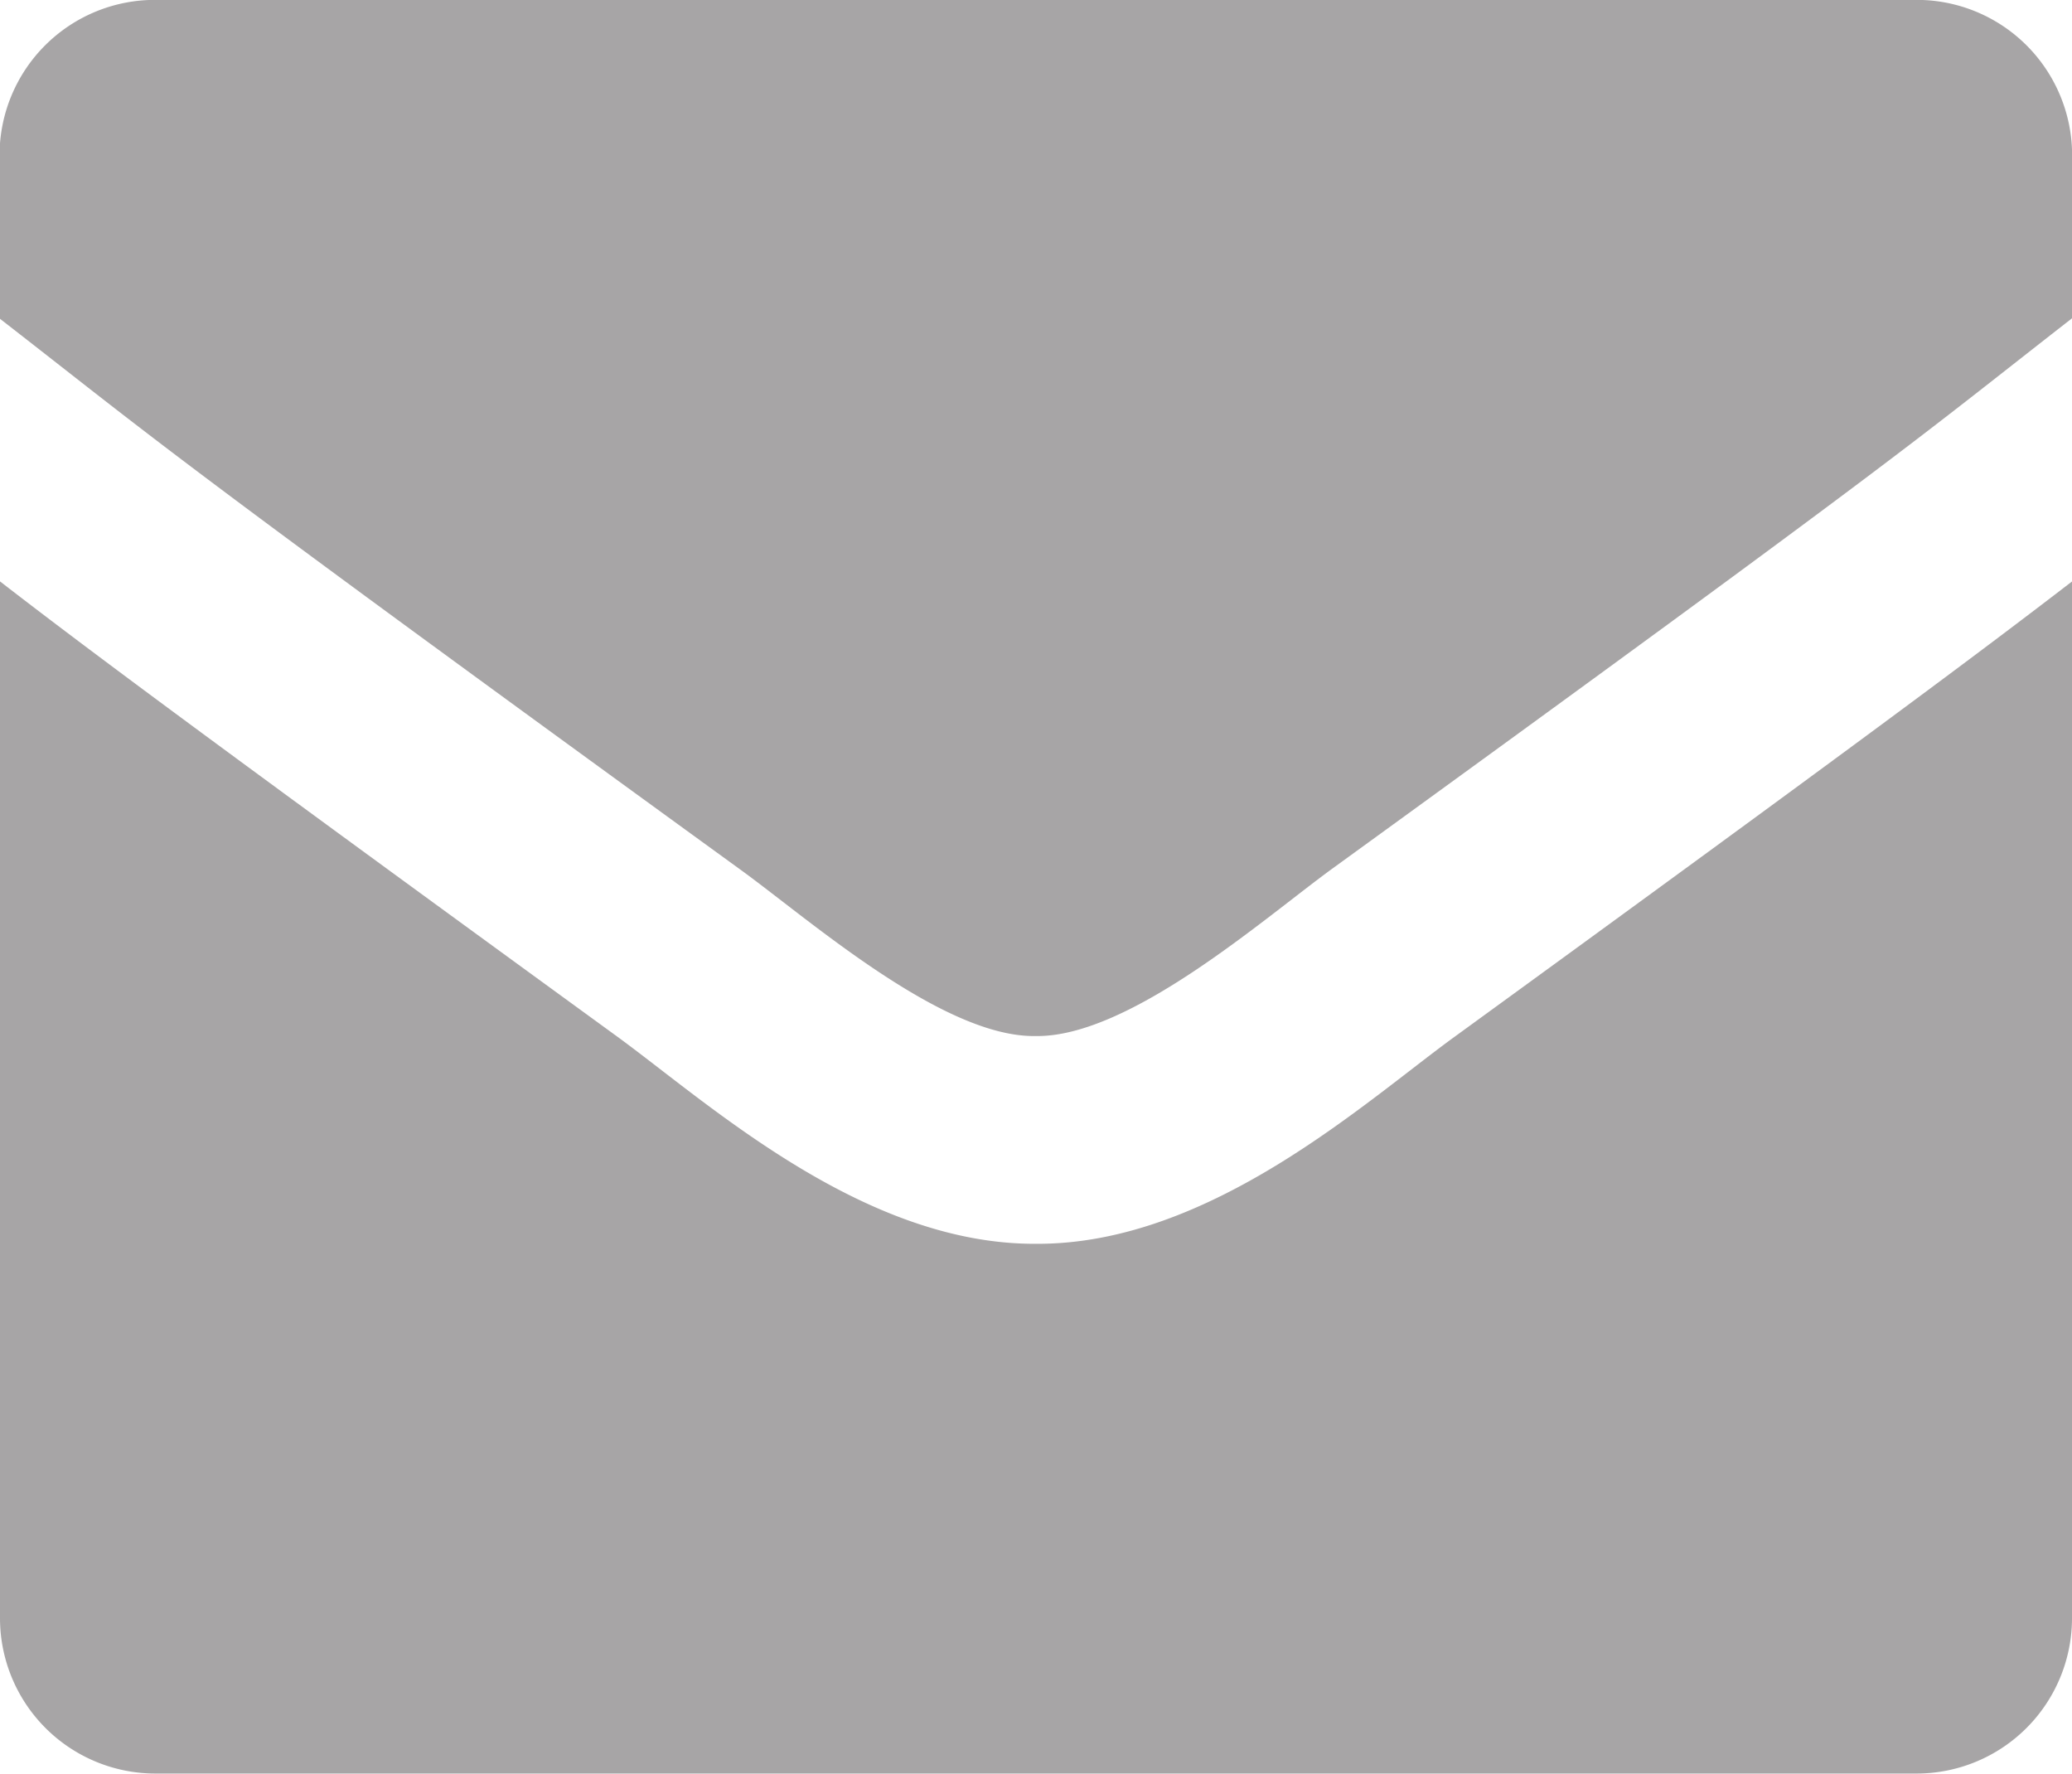
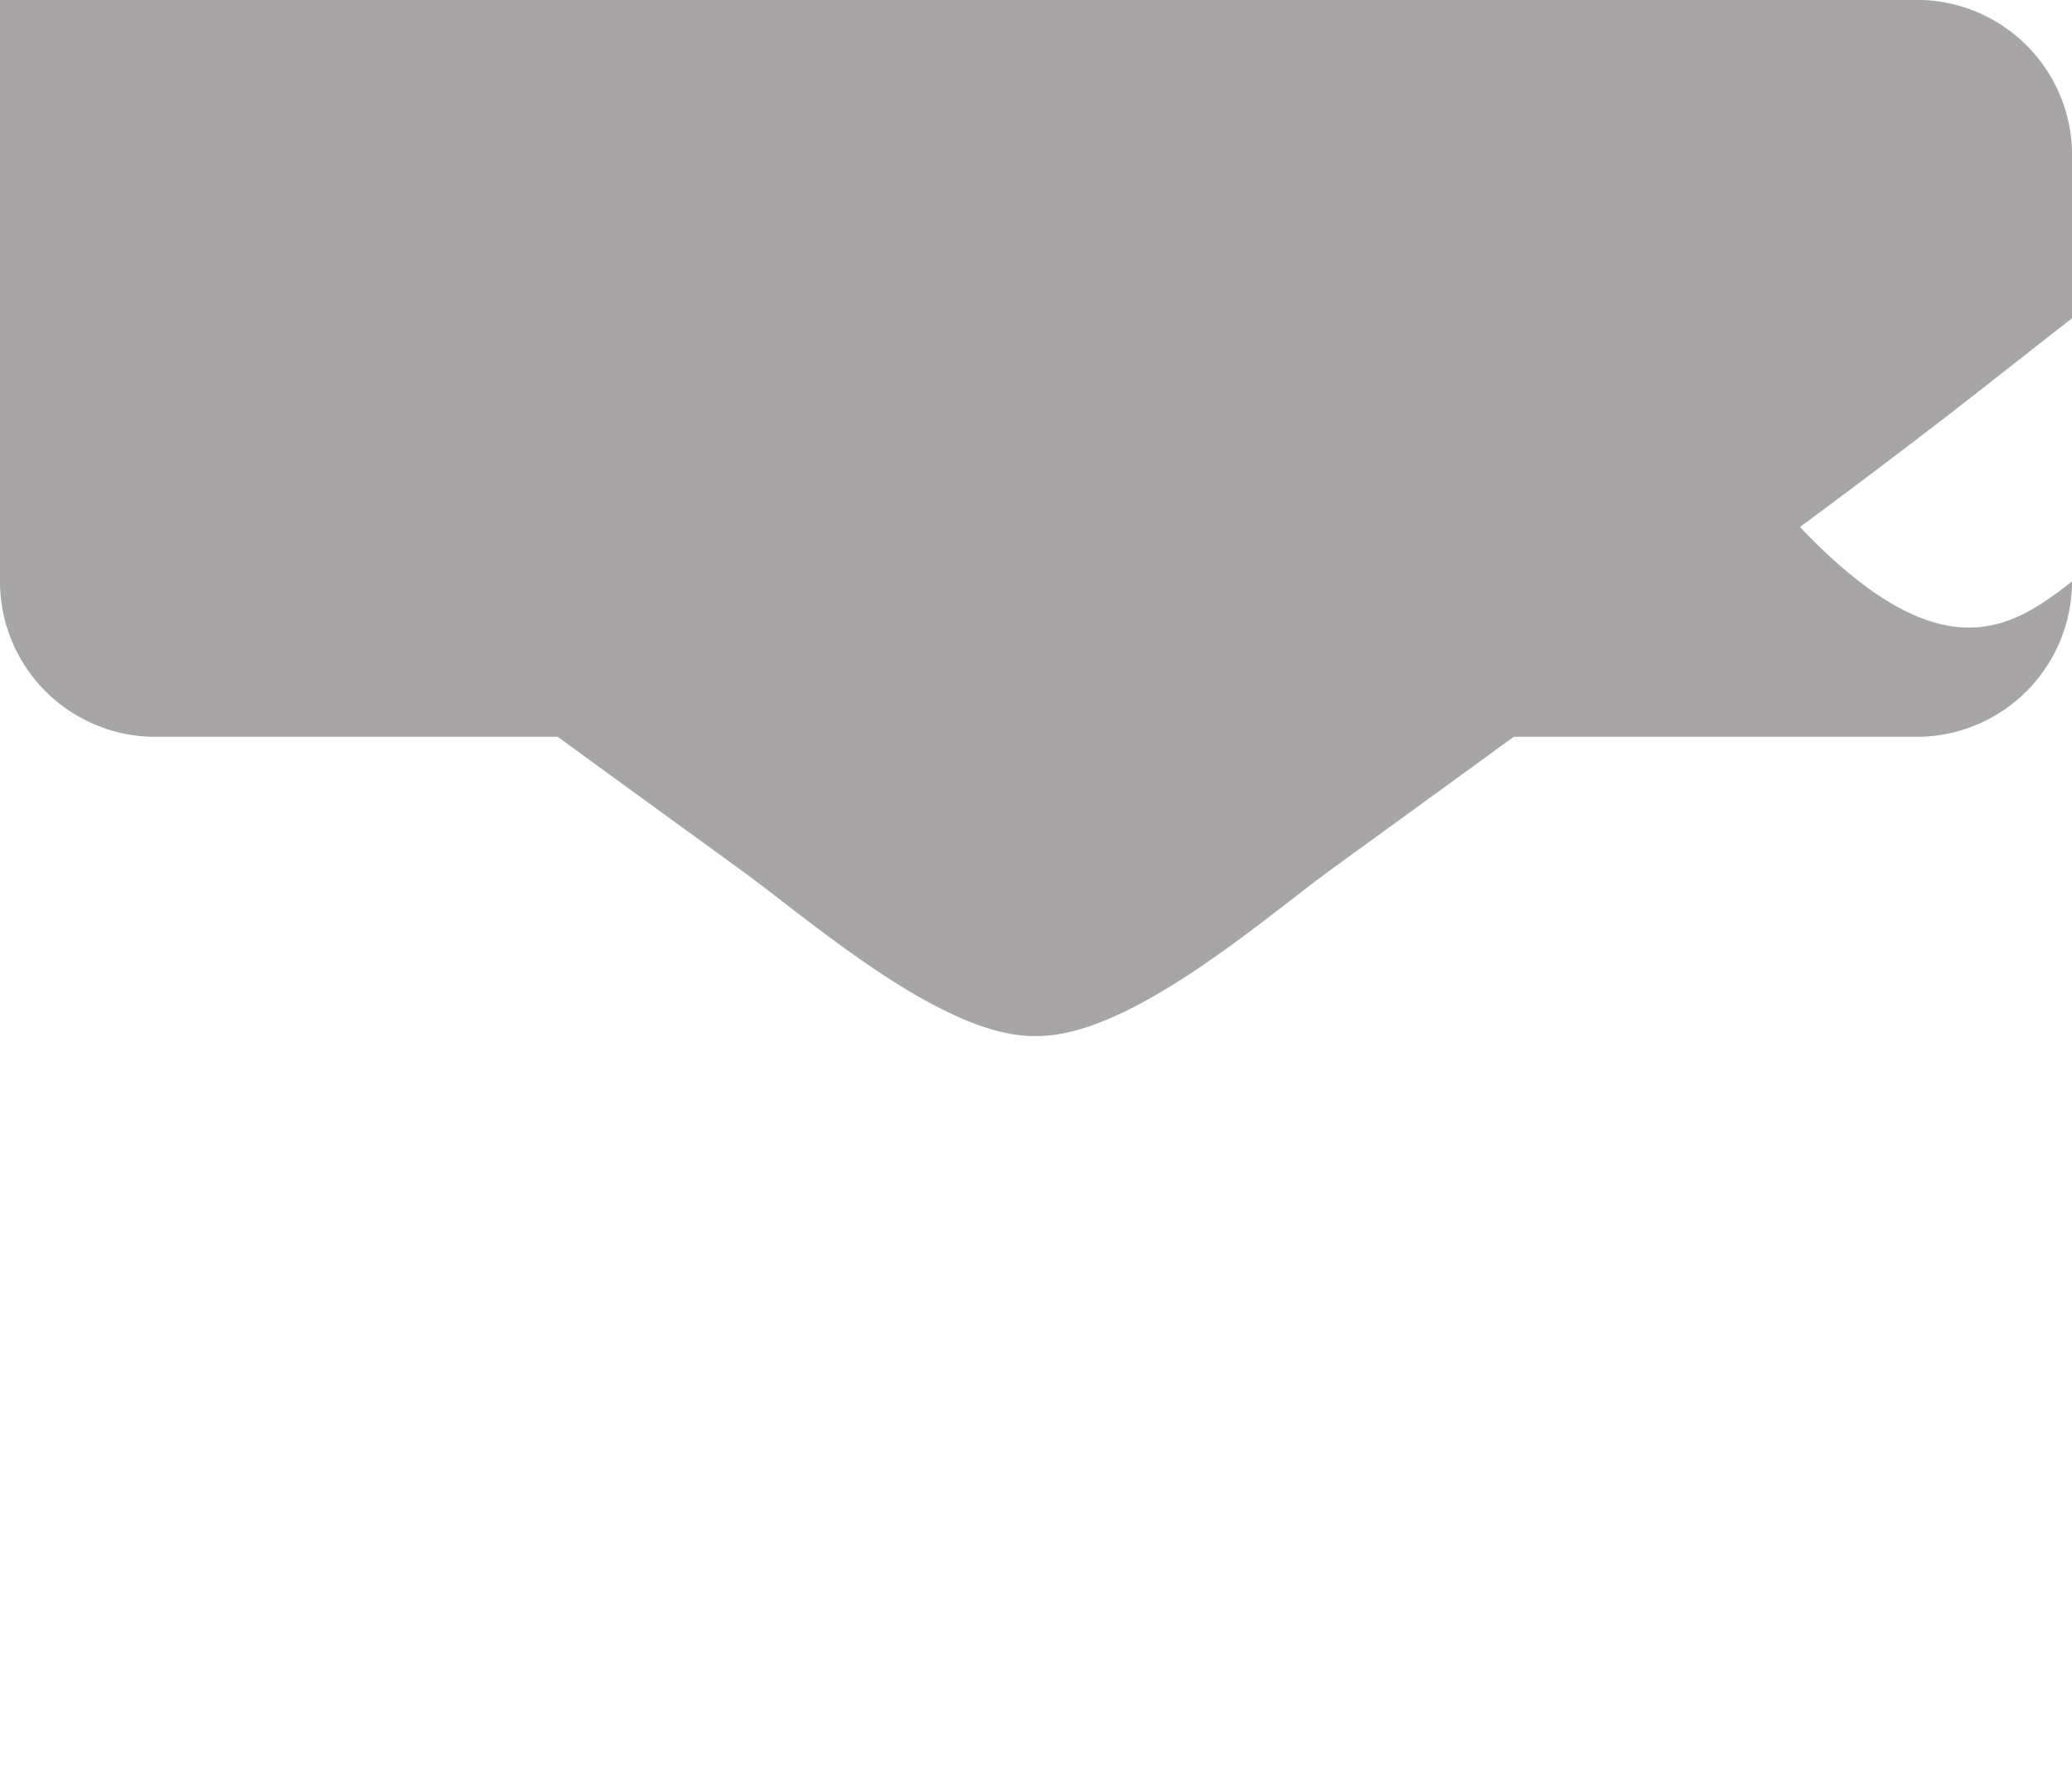
<svg xmlns="http://www.w3.org/2000/svg" width="18.215" height="15.589" viewBox="0 0 18.215 15.589">
-   <path d="M613.98,307.269c-5.162-3.746-5.11-3.756-6.5-4.835V301a1.366,1.366,0,0,1,1.366-1.366h15.483A1.366,1.366,0,0,1,625.7,301v1.432c-1.387,1.08-1.334,1.089-6.5,4.835-.6.436-1.787,1.487-2.612,1.474C615.766,308.755,614.579,307.7,613.98,307.269Zm11.719-2.524v9.112a1.366,1.366,0,0,1-1.366,1.366H608.85a1.366,1.366,0,0,1-1.366-1.366v-9.112c.795.615,1.9,1.436,5.425,4,.806.588,2.162,1.83,3.683,1.822,1.531.008,2.9-1.255,3.684-1.823C623.8,306.182,624.9,305.36,625.7,304.745Z" transform="translate(-607.484 -299.635)" fill="#a7a5a6" />
+   <path d="M613.98,307.269c-5.162-3.746-5.11-3.756-6.5-4.835V301a1.366,1.366,0,0,1,1.366-1.366h15.483A1.366,1.366,0,0,1,625.7,301v1.432c-1.387,1.08-1.334,1.089-6.5,4.835-.6.436-1.787,1.487-2.612,1.474C615.766,308.755,614.579,307.7,613.98,307.269Zm11.719-2.524a1.366,1.366,0,0,1-1.366,1.366H608.85a1.366,1.366,0,0,1-1.366-1.366v-9.112c.795.615,1.9,1.436,5.425,4,.806.588,2.162,1.83,3.683,1.822,1.531.008,2.9-1.255,3.684-1.823C623.8,306.182,624.9,305.36,625.7,304.745Z" transform="translate(-607.484 -299.635)" fill="#a7a5a6" />
</svg>